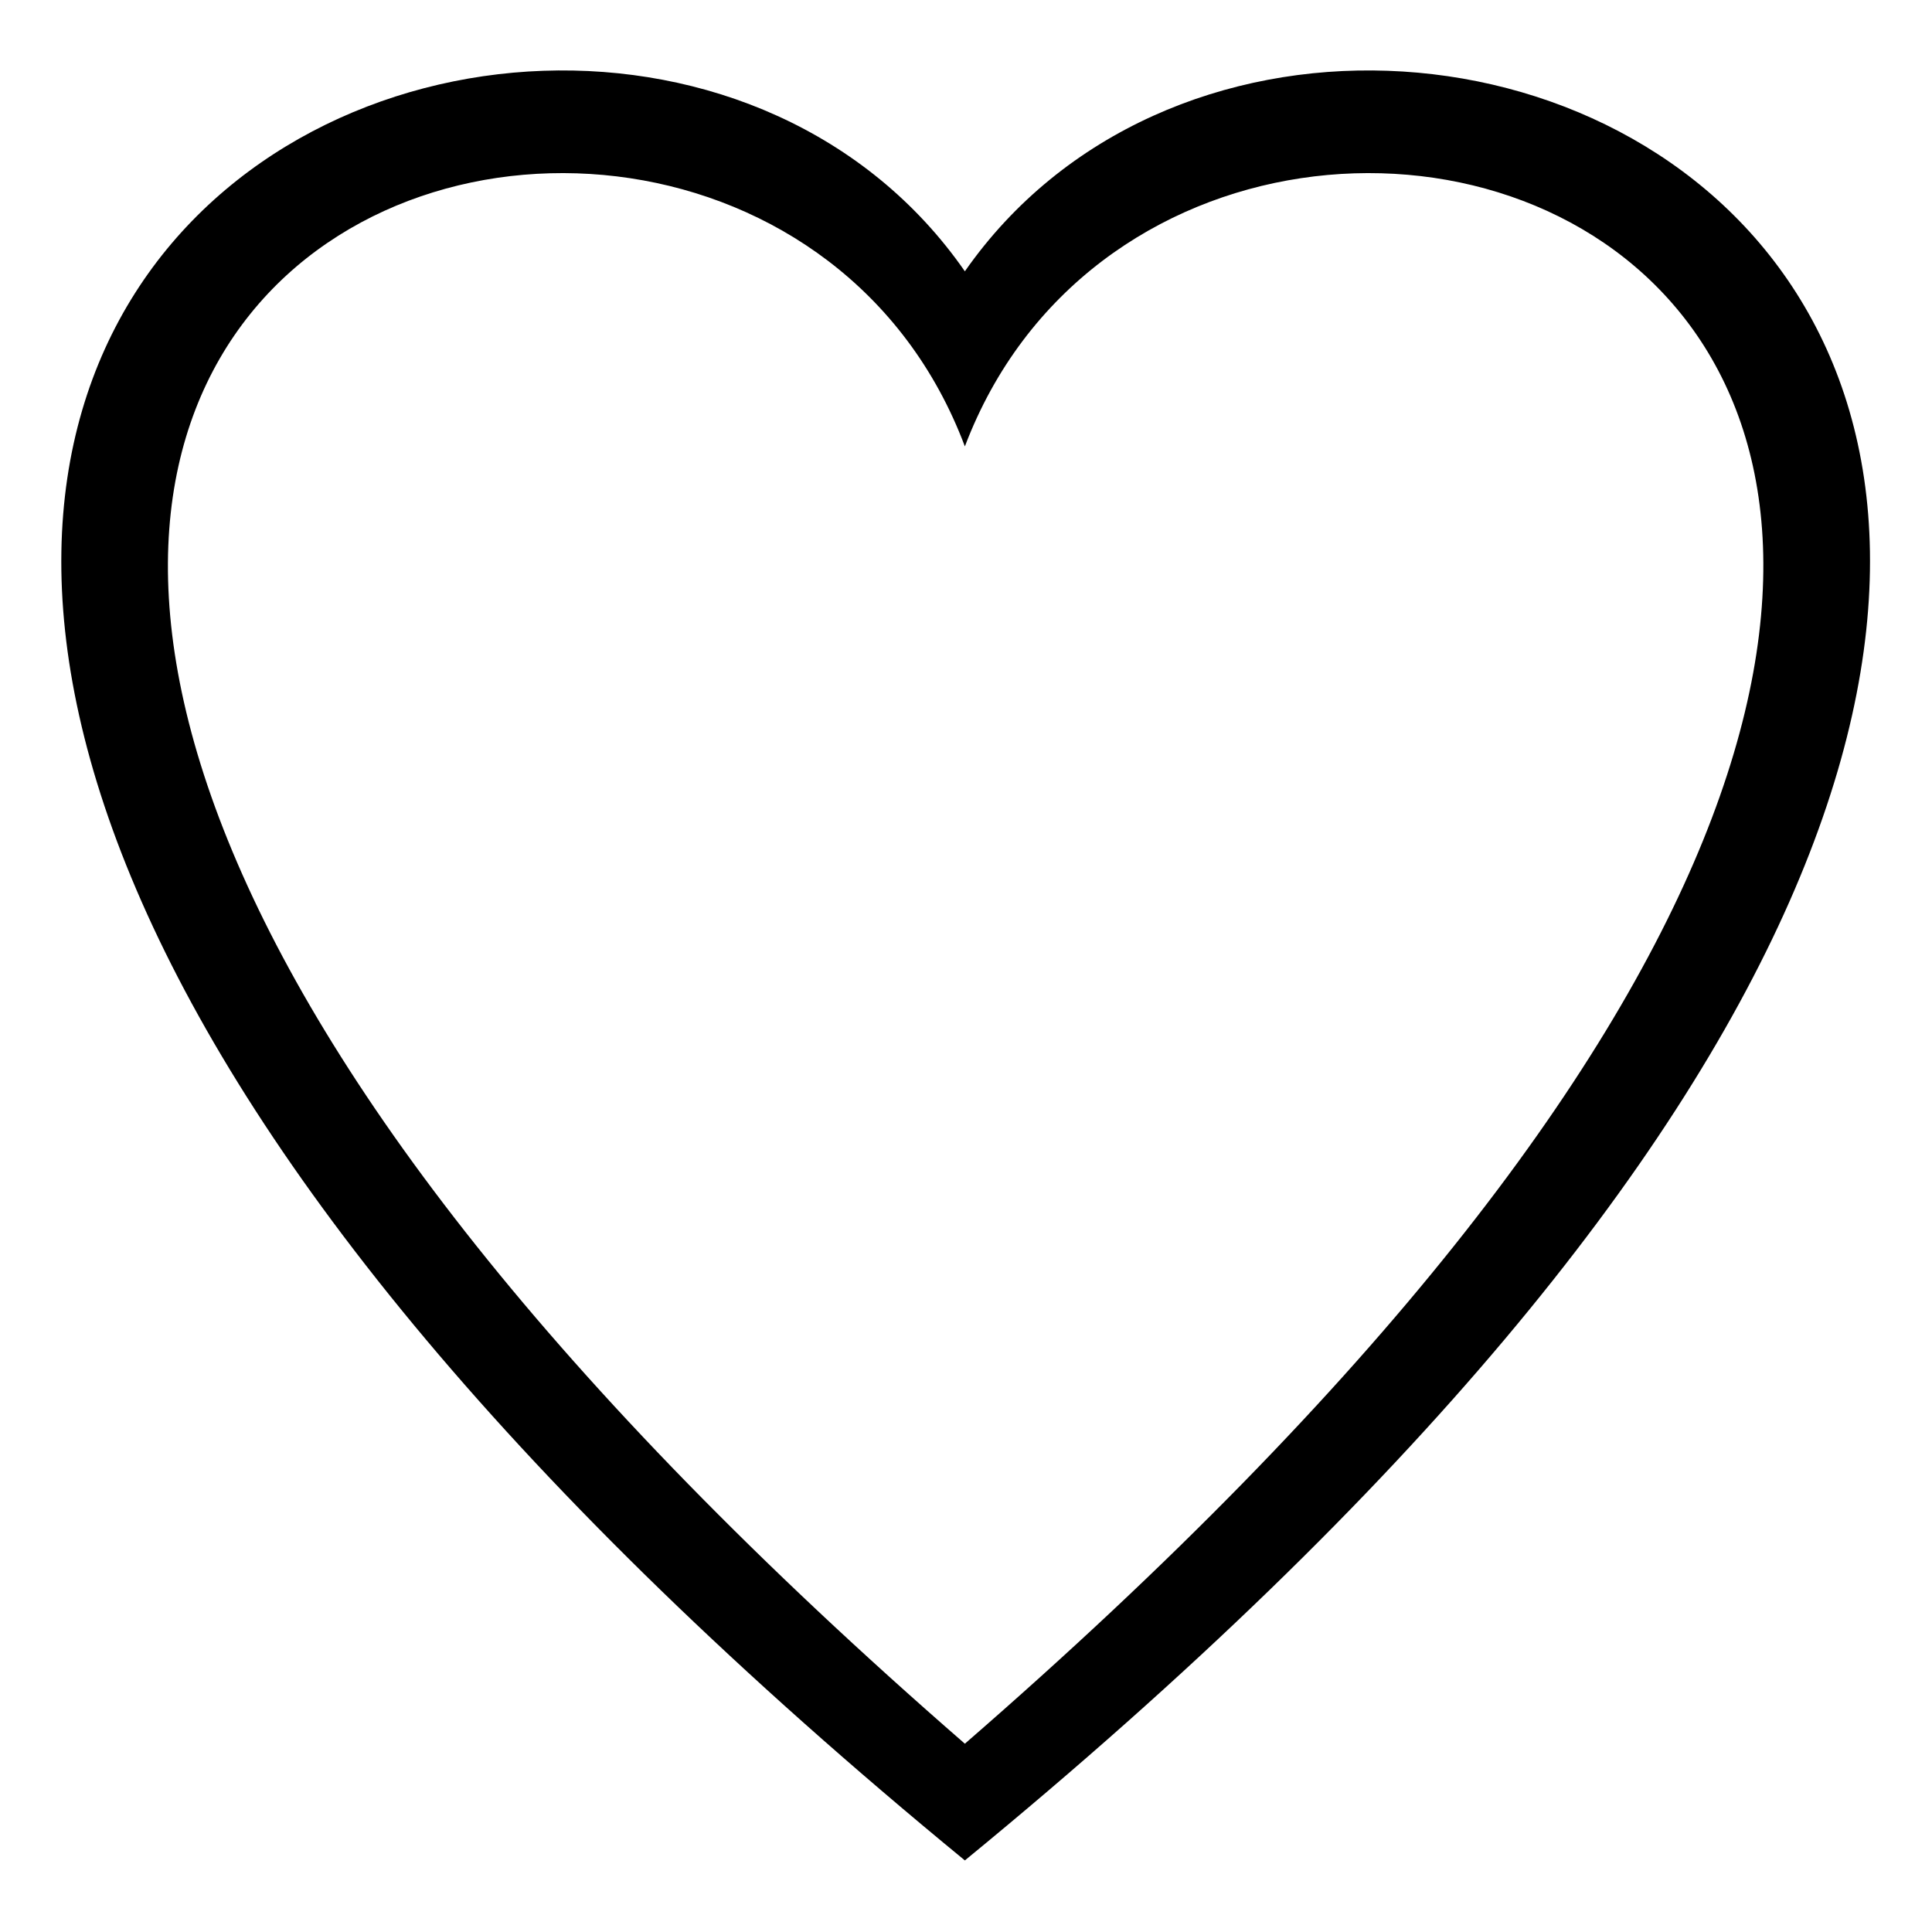
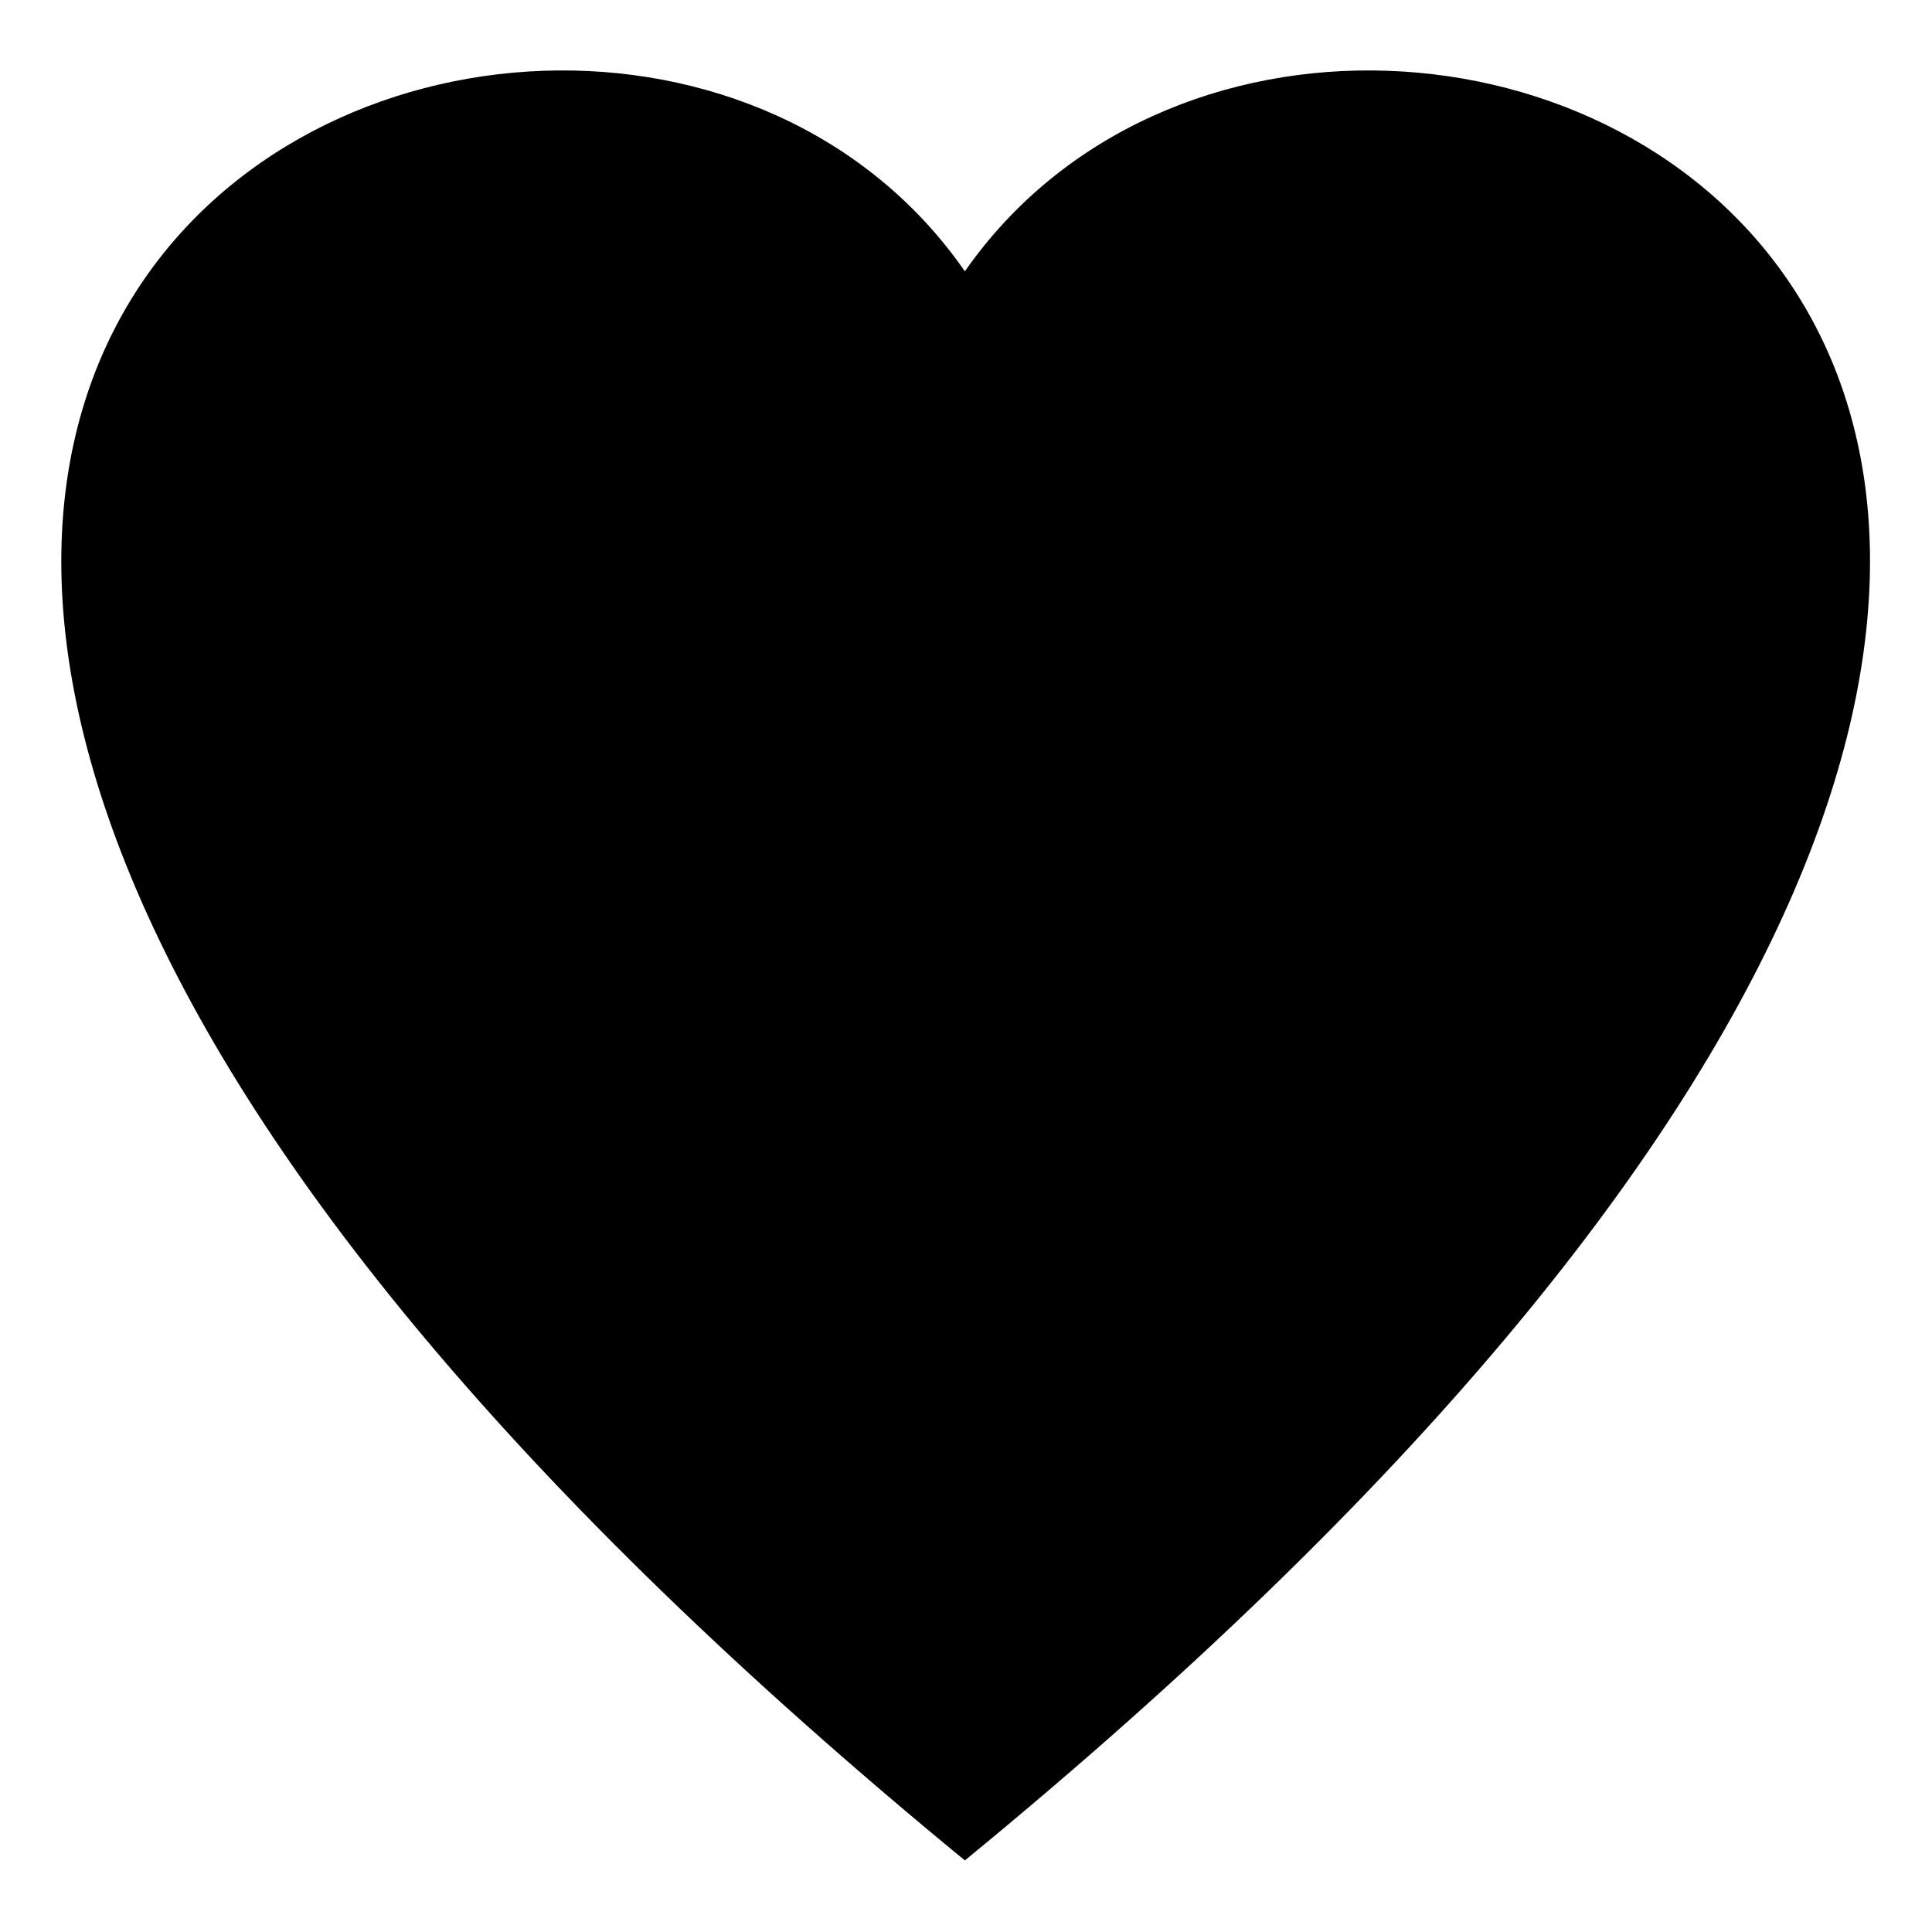
<svg xmlns="http://www.w3.org/2000/svg" fill="#000000" width="800px" height="800px" version="1.1" viewBox="144 144 512 512">
-   <path d="m399.7 637.03c-482.39-396.15-104.09-571.02 0-421.13 104.69-149.89 482.99 24.98 0 421.13zm0-374.73c-63.051-167.74-441.95-40.449 0 343.8 442.54-384.25 63.645-511.54 0-343.8z" fill-rule="evenodd" />
+   <path d="m399.7 637.03c-482.39-396.15-104.09-571.02 0-421.13 104.69-149.89 482.99 24.98 0 421.13zm0-374.73z" fill-rule="evenodd" />
</svg>